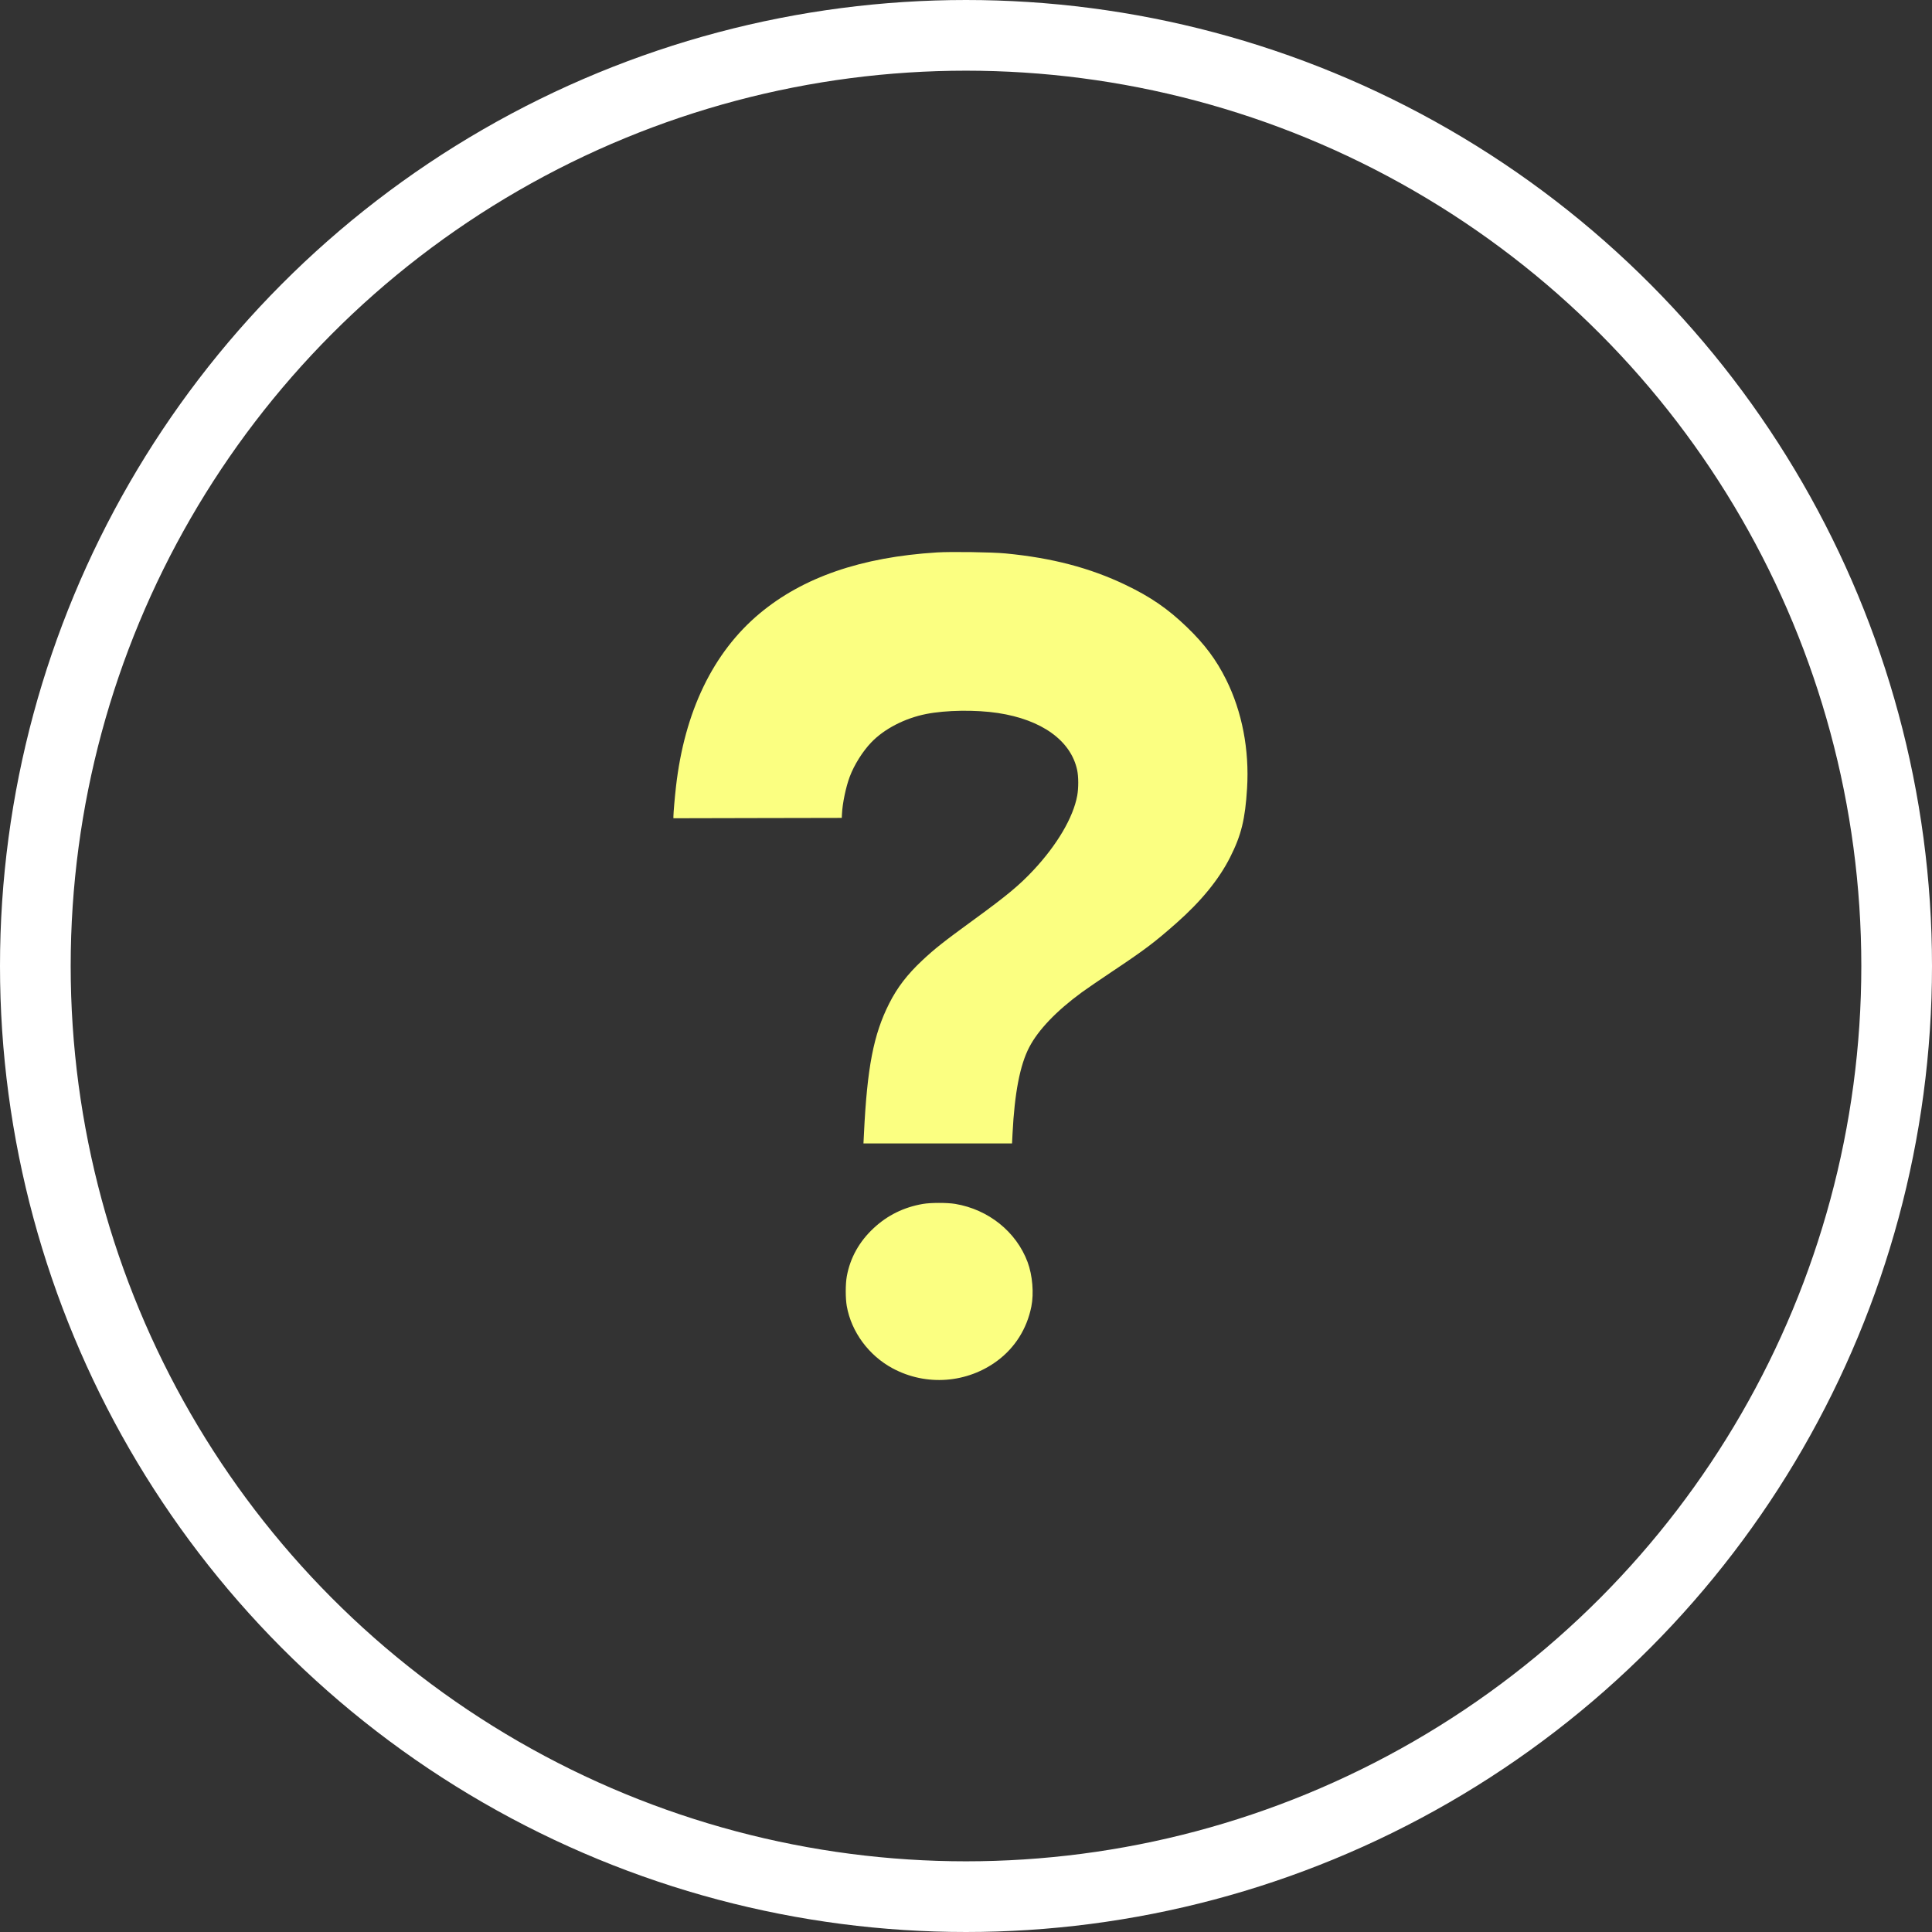
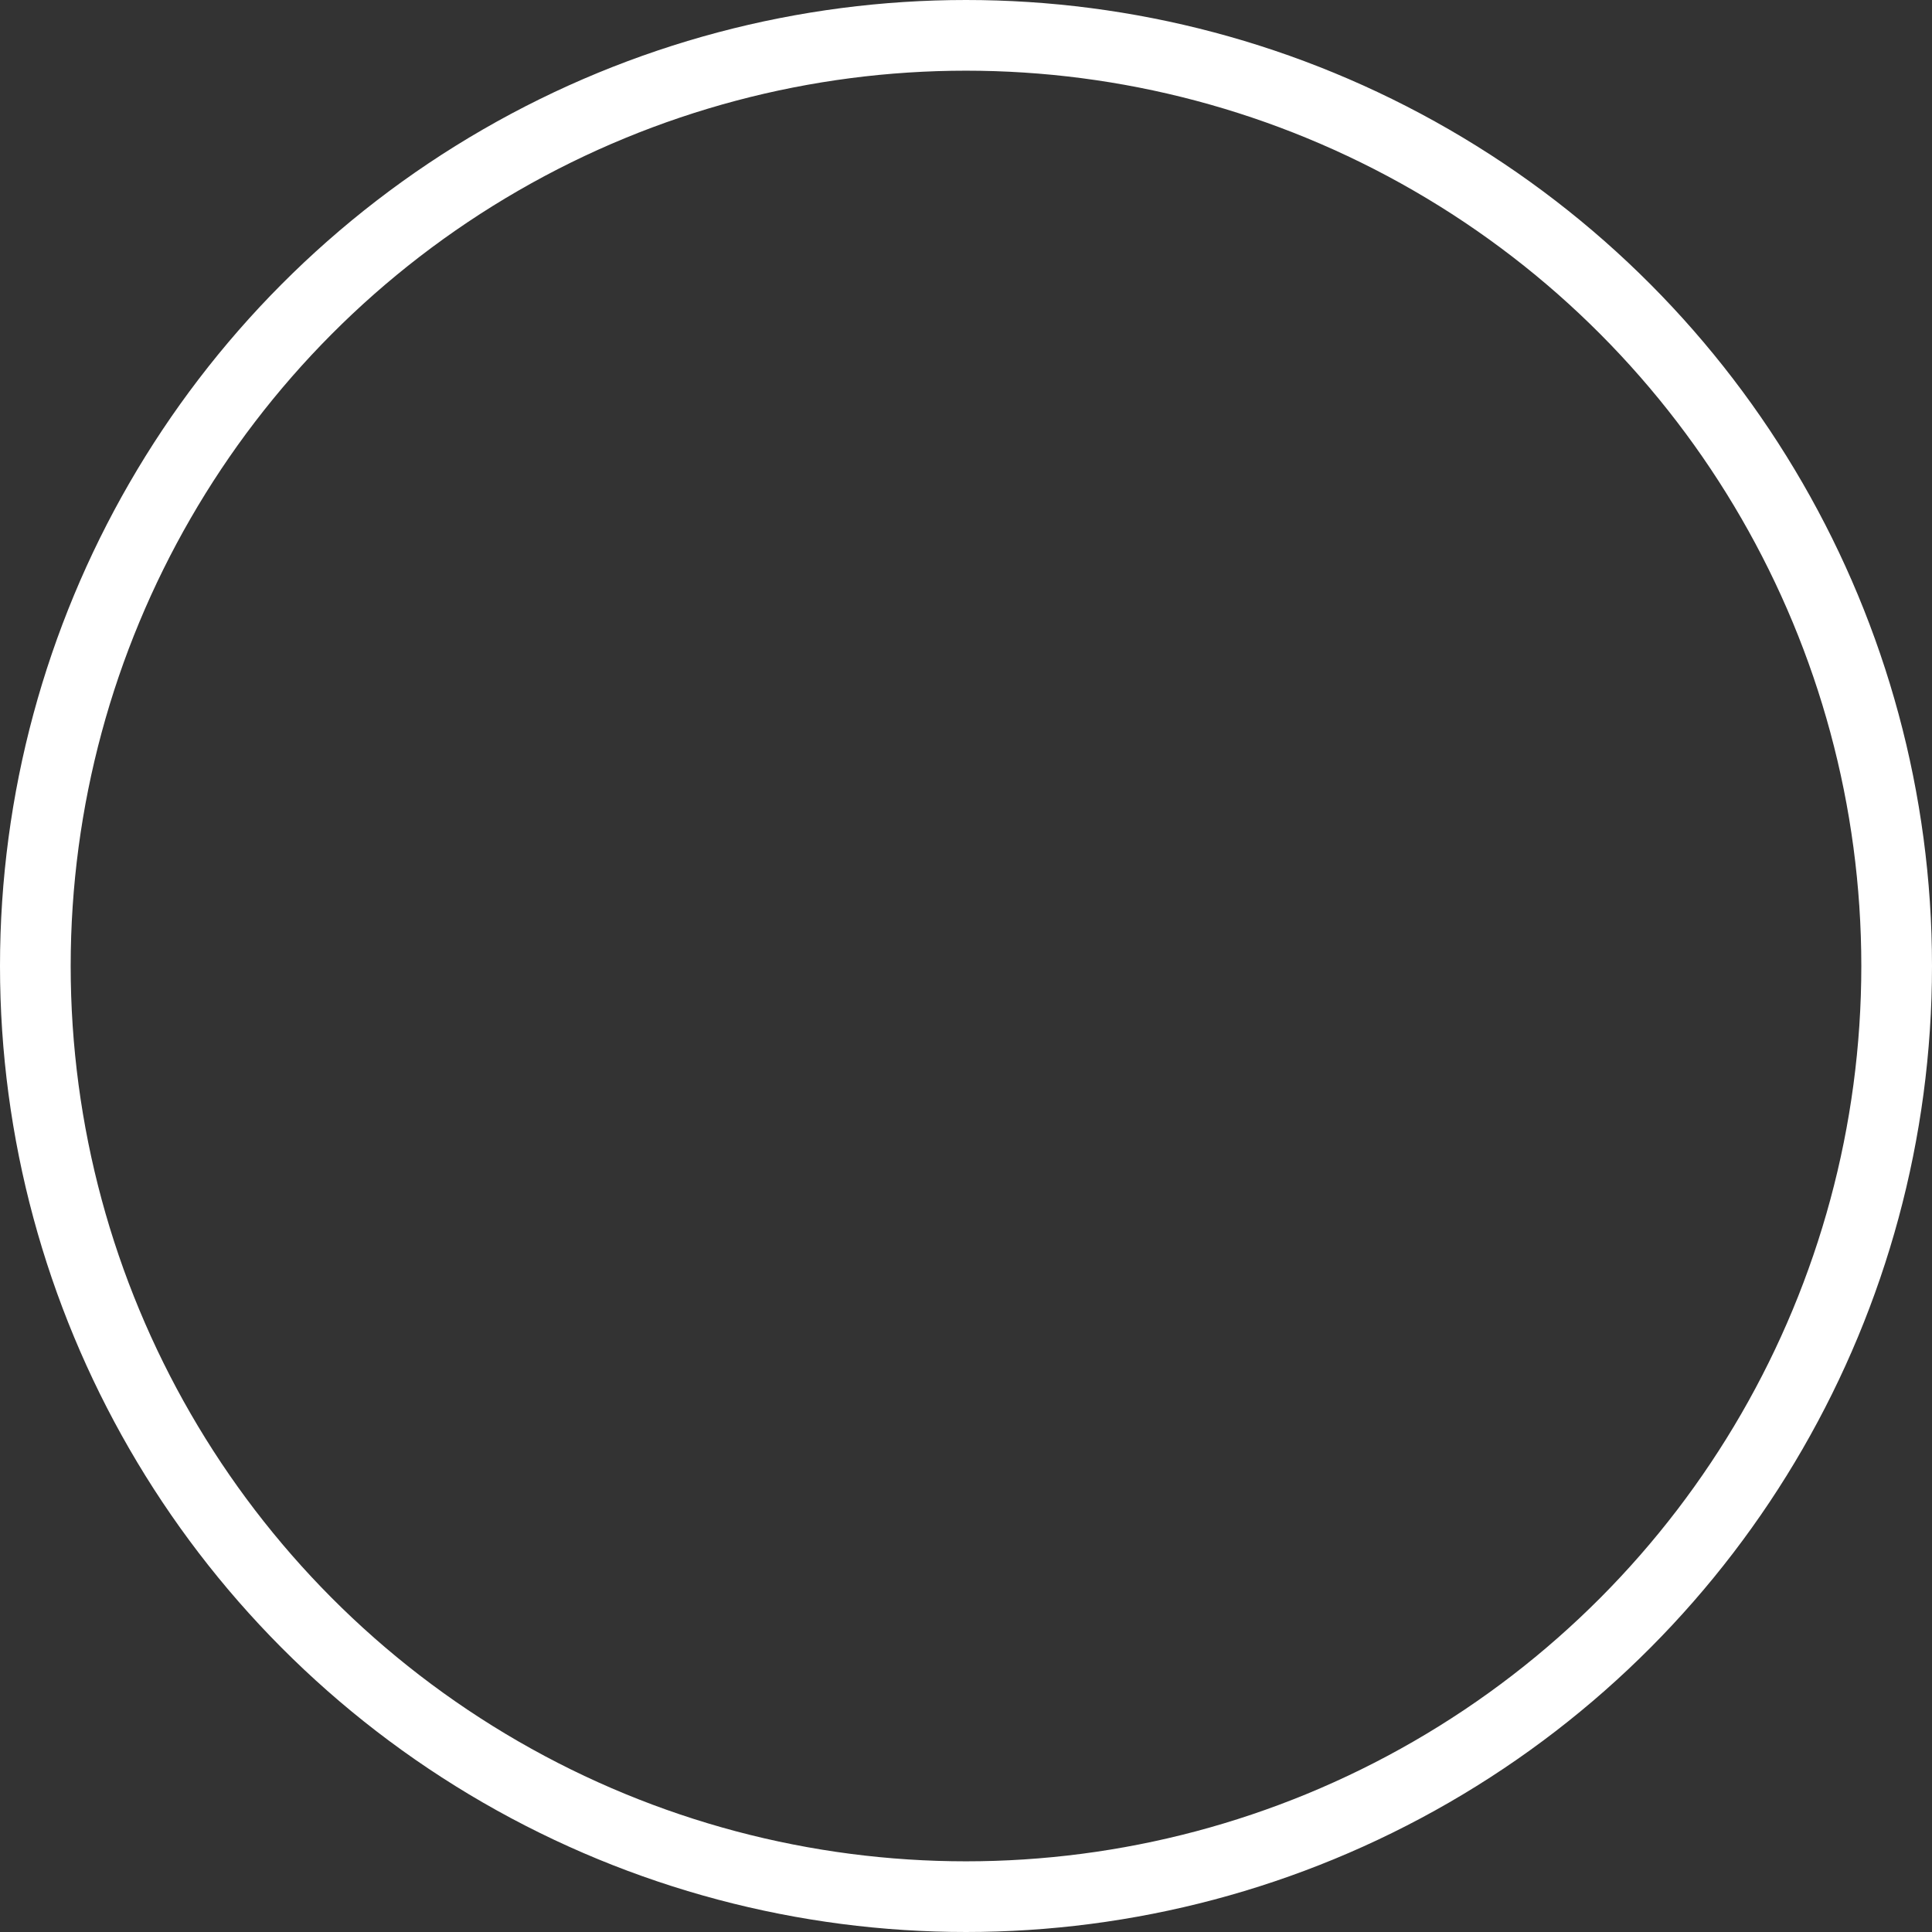
<svg xmlns="http://www.w3.org/2000/svg" width="82" height="82" viewBox="0 0 82 82" fill="none">
  <rect x="0" y="0" width="82" height="82" fill="#333333" stroke="none" />
  <circle cx="41" cy="41" r="39.5" stroke="white" stroke-width="3" />
-   <path fill-rule="evenodd" clip-rule="evenodd" d="M39.764 23.447C36.558 23.646 34.082 24.5 32.238 26.041C30.264 27.692 29.052 30.203 28.69 33.395C28.64 33.832 28.582 34.506 28.582 34.645V34.729L32.154 34.721L35.727 34.714L35.735 34.553C35.757 34.095 35.9 33.408 36.064 32.97C36.251 32.469 36.609 31.897 36.976 31.513C37.525 30.938 38.396 30.486 39.307 30.305C40.147 30.138 41.418 30.12 42.353 30.262C44.215 30.544 45.451 31.434 45.718 32.683C45.778 32.967 45.779 33.444 45.721 33.768C45.552 34.696 44.868 35.859 43.855 36.941C43.256 37.579 42.74 38.008 41.348 39.023C40.031 39.983 39.684 40.257 39.143 40.763C38.505 41.361 38.081 41.914 37.737 42.597C37.075 43.91 36.805 45.305 36.669 48.114L36.648 48.531H39.801H42.954L42.975 48.114C43.062 46.388 43.292 45.198 43.685 44.446C44.069 43.709 44.838 42.906 45.914 42.118C46.109 41.975 46.68 41.584 47.182 41.249C48.589 40.311 49.003 39.998 49.942 39.168C50.985 38.245 51.737 37.323 52.21 36.386C52.685 35.445 52.849 34.774 52.93 33.452C53.029 31.823 52.718 30.207 52.045 28.853C51.622 28 51.129 27.341 50.368 26.609C49.564 25.835 48.832 25.332 47.771 24.824C46.263 24.101 44.644 23.677 42.673 23.489C42.098 23.434 40.371 23.409 39.764 23.447ZM39.169 51.099C38.361 51.238 37.668 51.579 37.08 52.127C36.468 52.697 36.083 53.388 35.941 54.171C35.881 54.501 35.881 55.101 35.94 55.436C36.134 56.53 36.873 57.532 37.885 58.076C39.308 58.841 41.049 58.712 42.339 57.748C43.085 57.189 43.586 56.391 43.773 55.458C43.887 54.894 43.822 54.124 43.614 53.565C43.133 52.28 41.954 51.333 40.541 51.097C40.199 51.041 39.503 51.041 39.169 51.099Z" fill="#FBFF81" />
</svg>